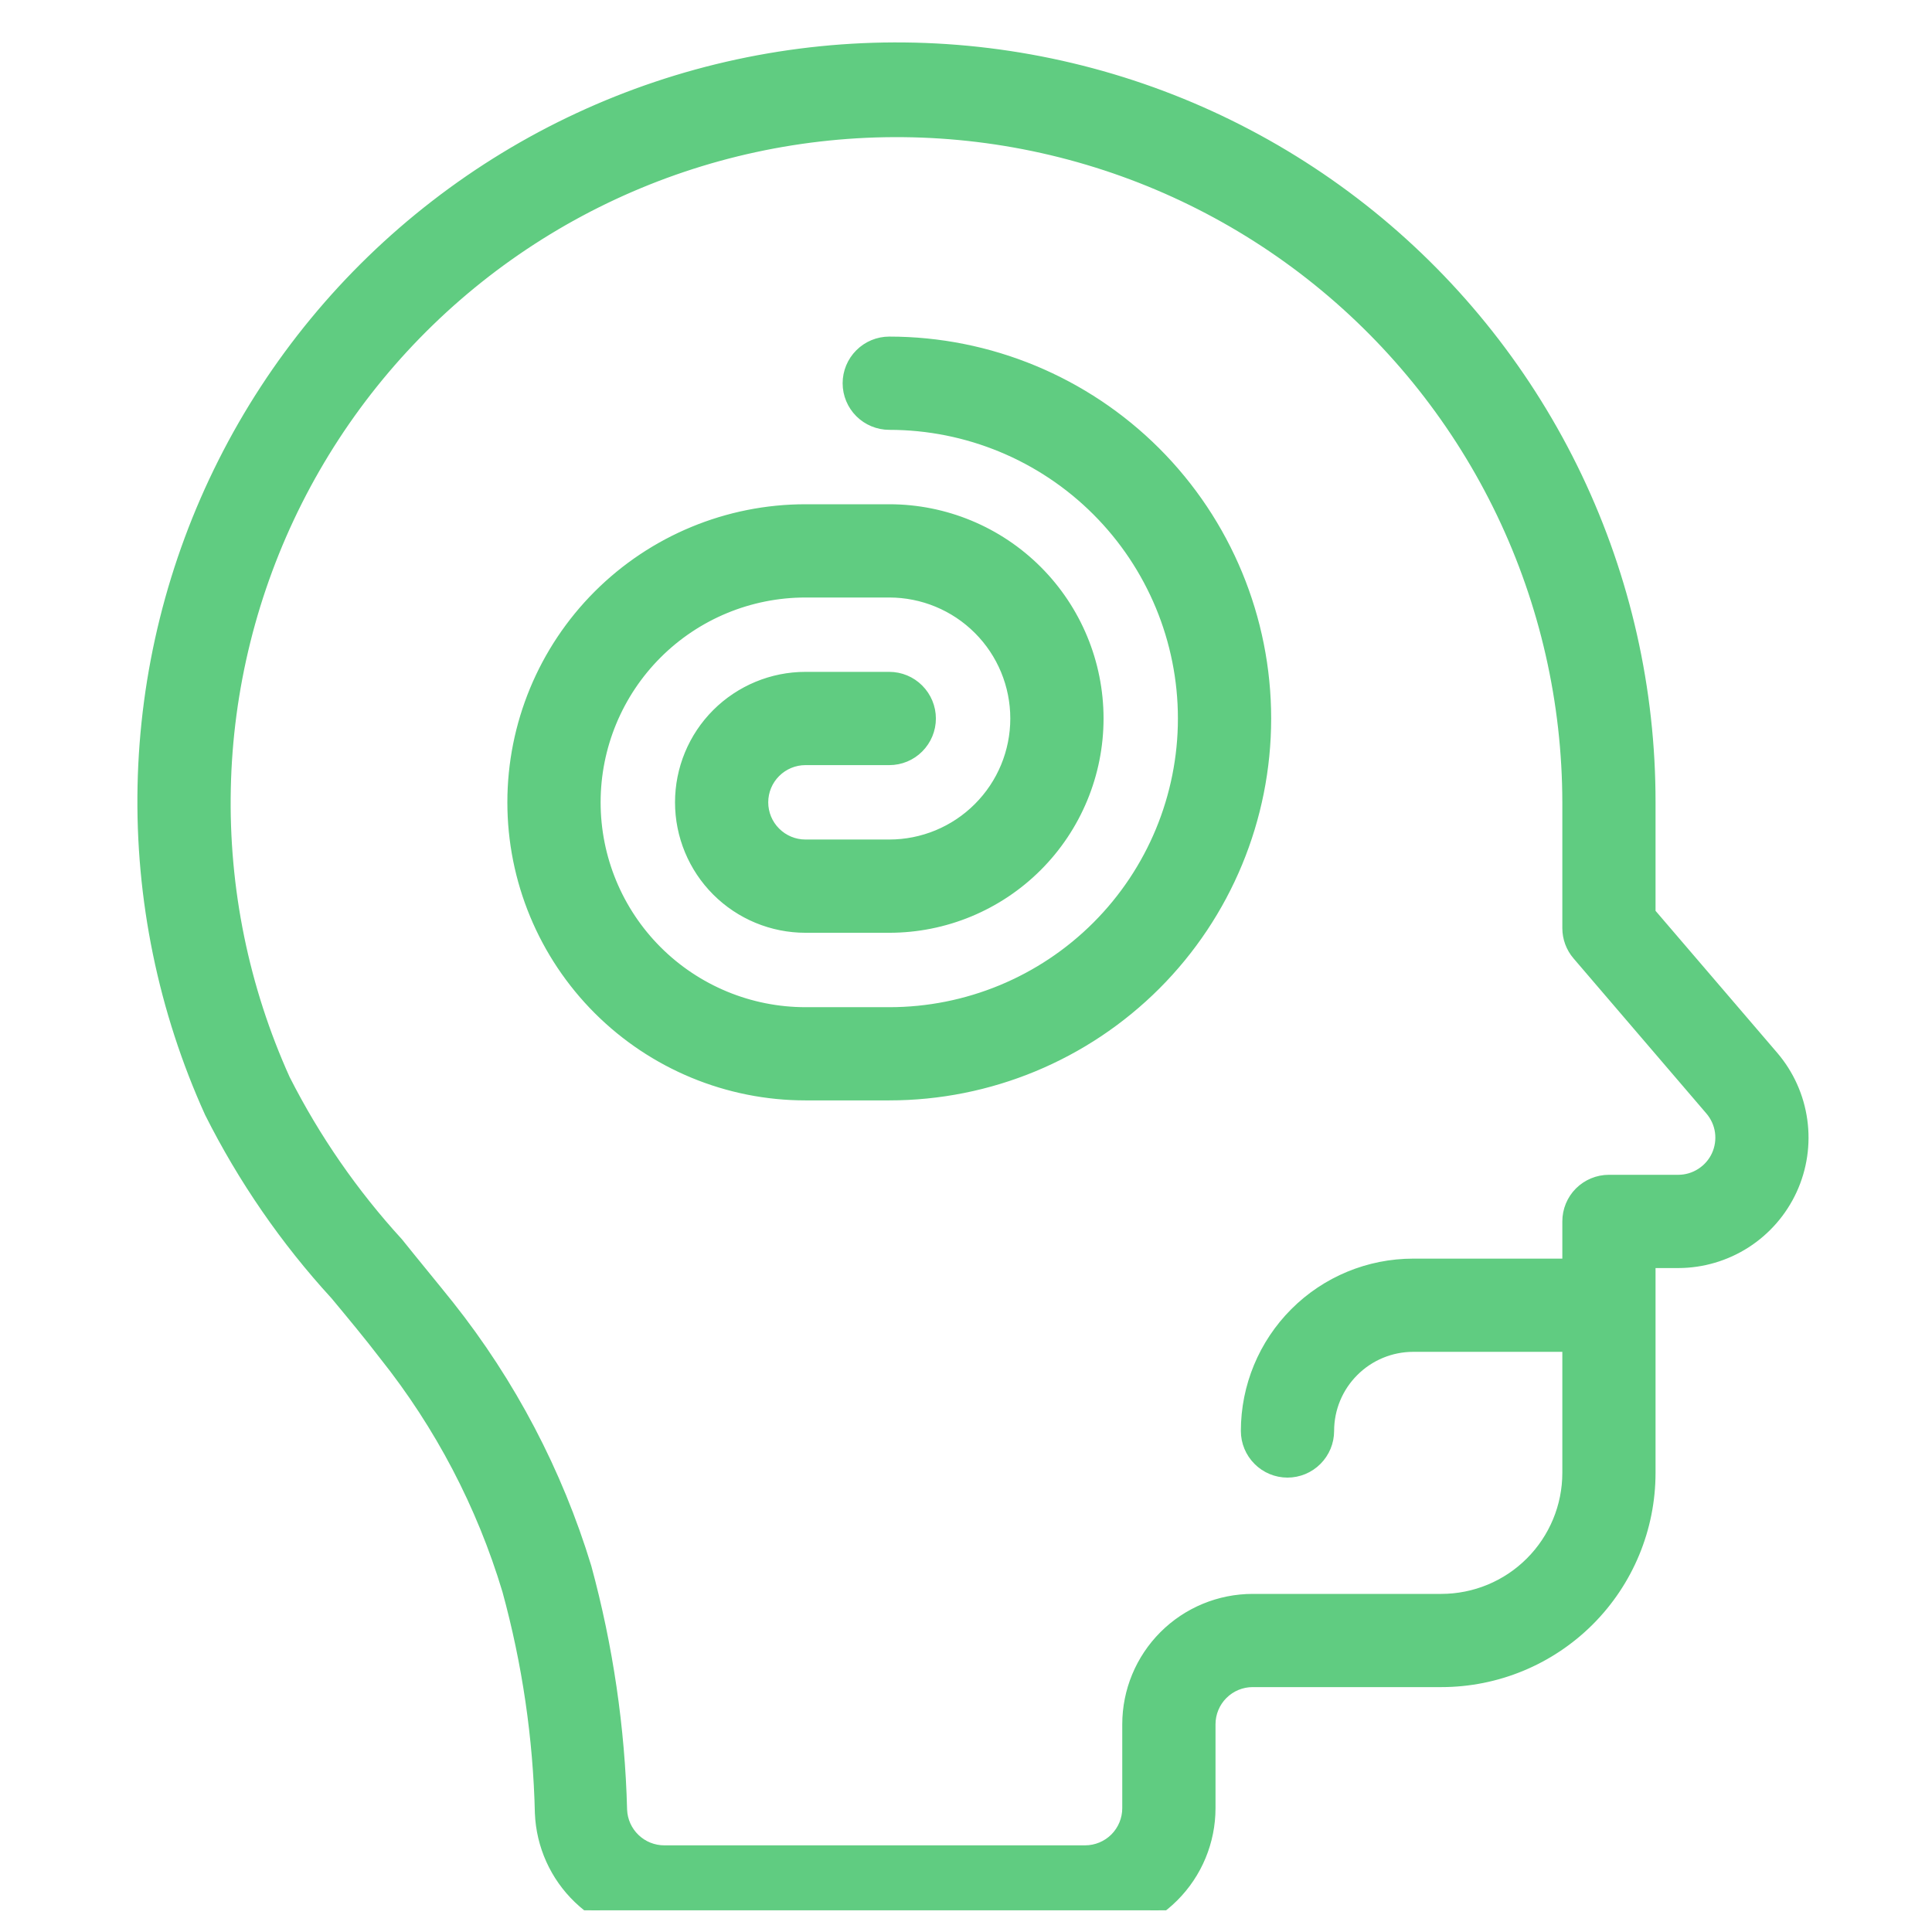
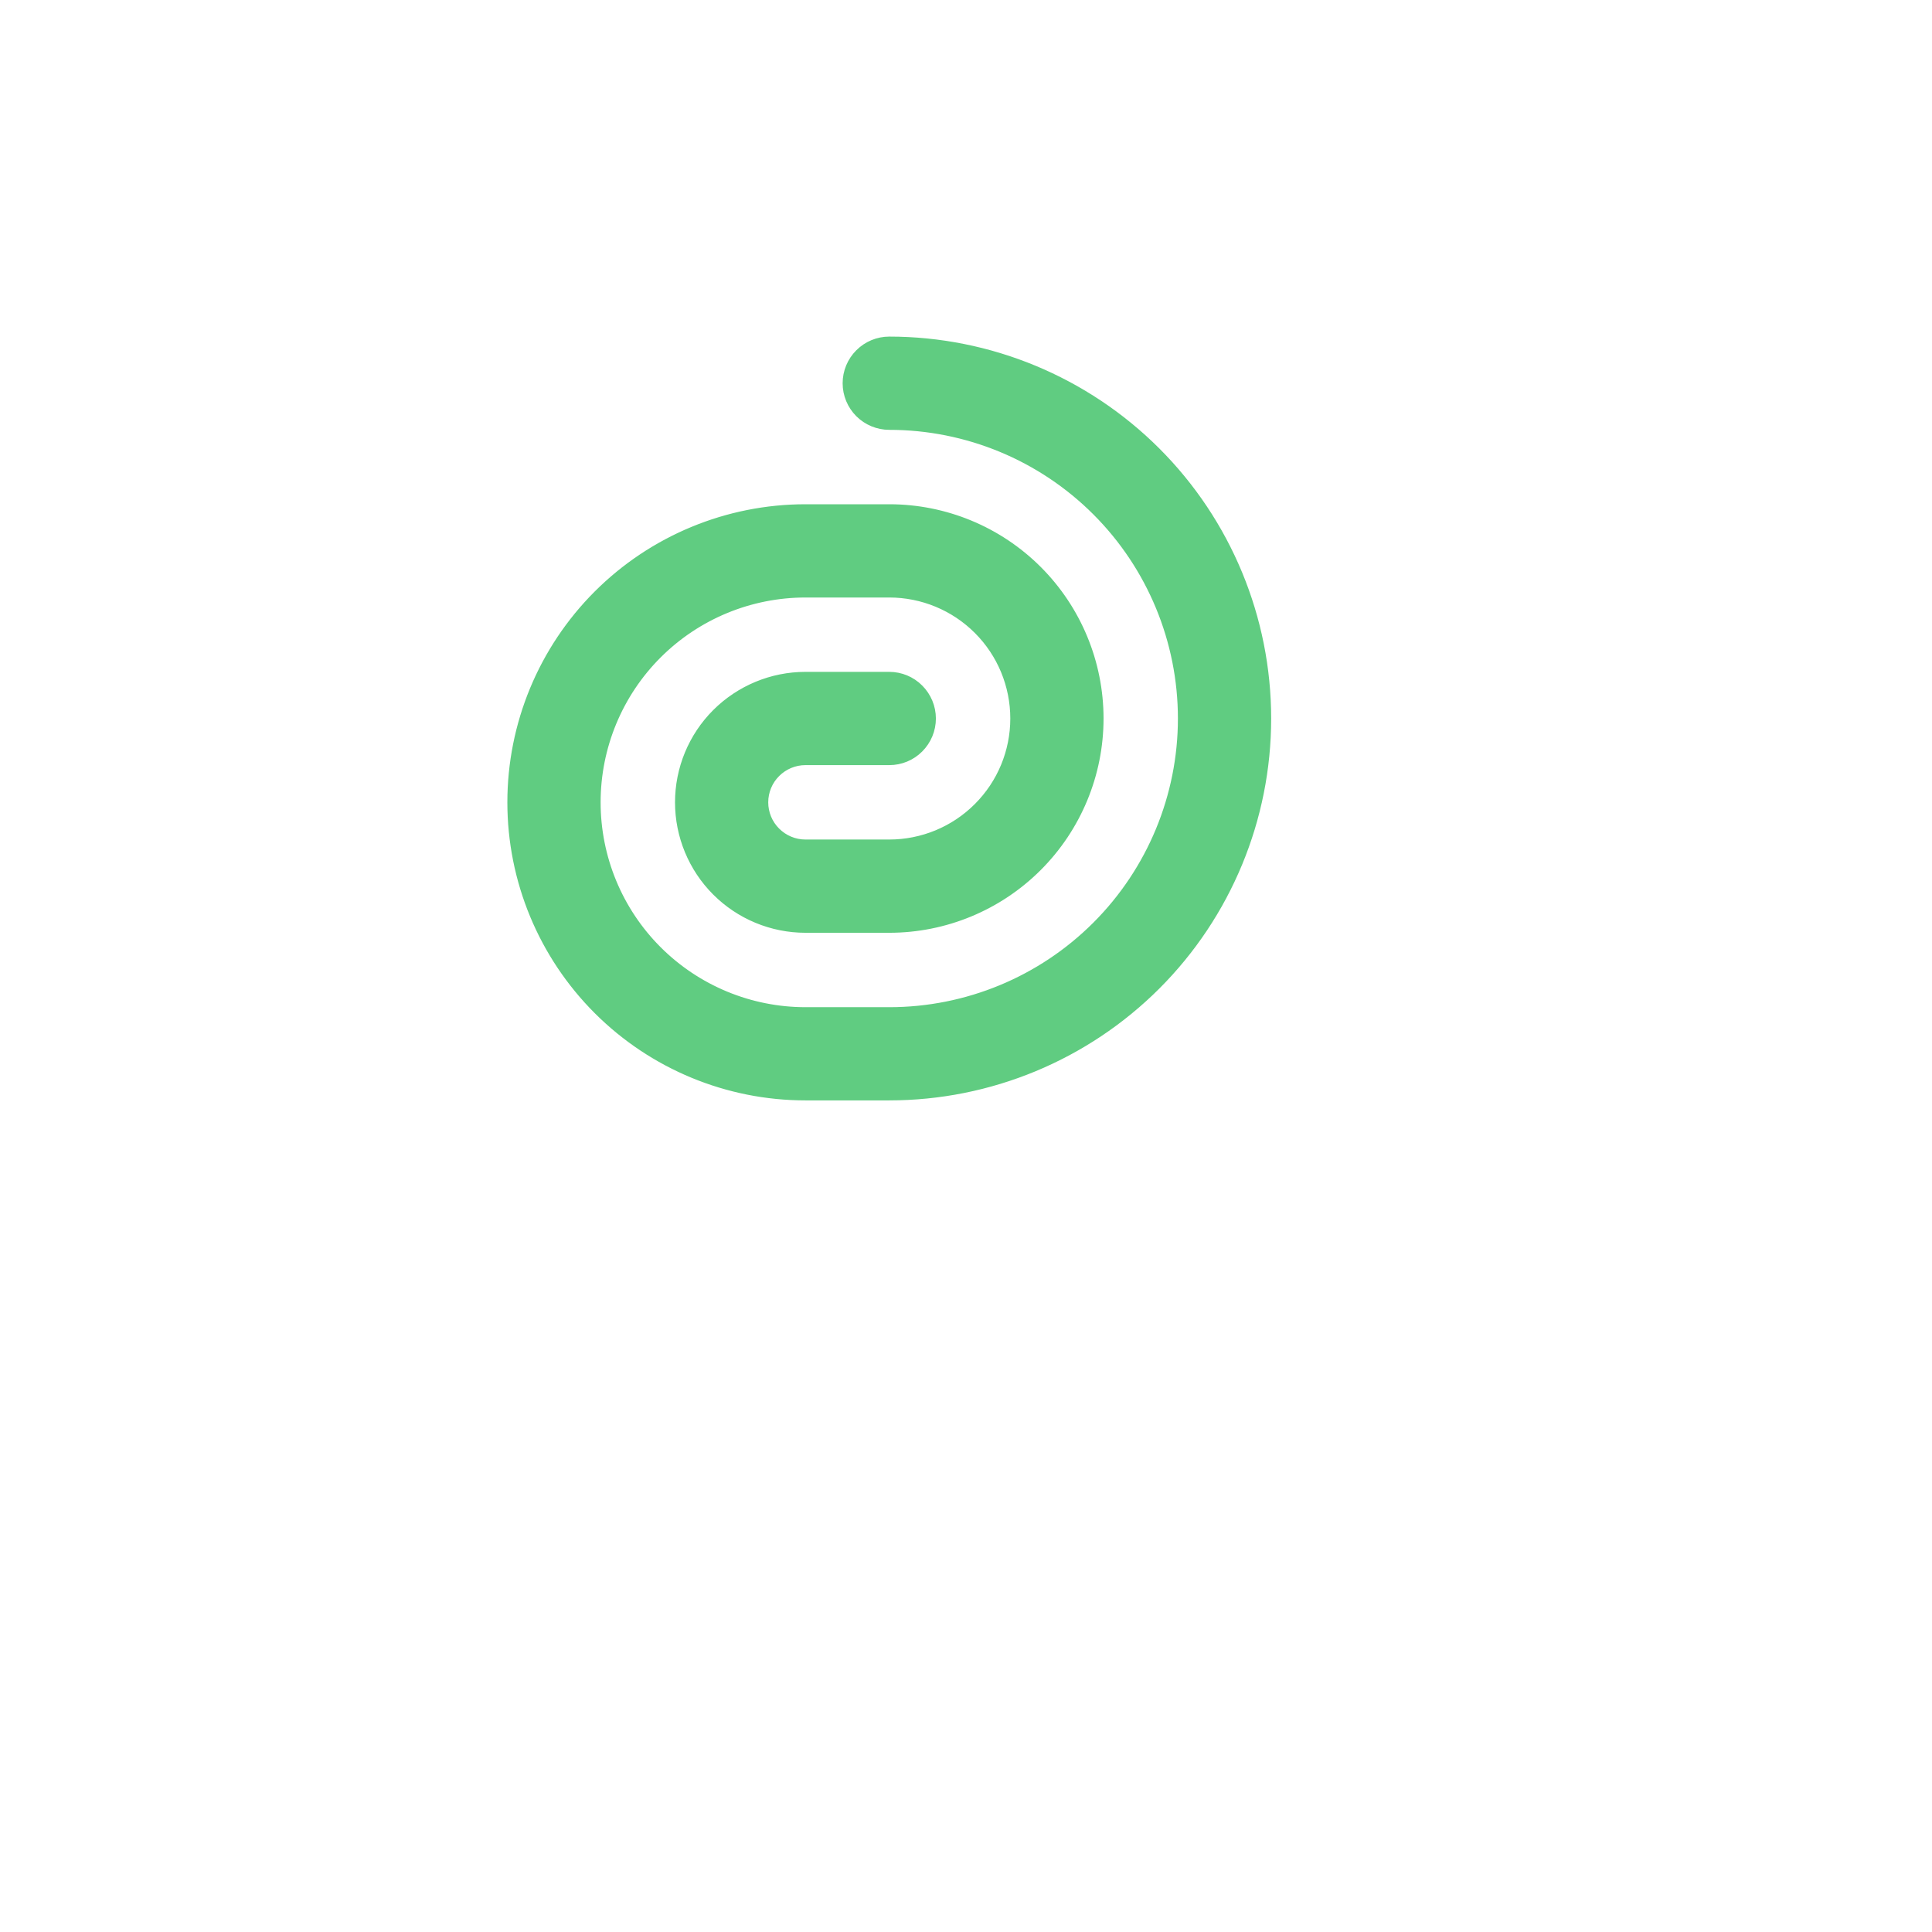
<svg xmlns="http://www.w3.org/2000/svg" width="41" height="41" viewBox="0 0 41 41" fill="none">
  <g clip-path="url(#clip0_4875_5475)">
-     <path d="M37.639 22.407L35.033 19.366V17.027C35.036 14.636 34.503 12.276 33.475 10.119C32.446 7.962 30.948 6.062 29.089 4.559C27.23 3.057 25.059 1.989 22.734 1.436C20.409 0.882 17.989 0.856 15.653 1.359C13.316 1.862 11.122 2.883 9.232 4.345C7.341 5.807 5.802 7.673 4.727 9.808C3.652 11.943 3.068 14.291 3.019 16.68C2.97 19.07 3.457 21.44 4.443 23.617C5.149 25.023 6.047 26.326 7.111 27.486C7.458 27.904 7.814 28.331 8.147 28.766C9.327 30.247 10.213 31.939 10.758 33.751C11.181 35.293 11.414 36.88 11.451 38.478C11.479 39.167 11.772 39.819 12.27 40.296C12.767 40.774 13.43 41.04 14.12 41.04H23.027C23.734 41.04 24.413 40.759 24.913 40.258C25.414 39.758 25.695 39.079 25.695 38.372V36.593C25.695 36.357 25.788 36.131 25.955 35.964C26.122 35.797 26.348 35.703 26.584 35.703H30.586C31.766 35.703 32.897 35.235 33.731 34.401C34.565 33.567 35.033 32.436 35.033 31.257V26.81H35.616C36.126 26.809 36.624 26.662 37.053 26.387C37.482 26.111 37.823 25.719 38.036 25.256C38.249 24.793 38.325 24.278 38.254 23.773C38.184 23.269 37.971 22.795 37.639 22.407ZM36.421 24.515C36.35 24.669 36.236 24.799 36.093 24.89C35.951 24.982 35.785 25.031 35.616 25.031H34.144C33.908 25.031 33.682 25.125 33.515 25.291C33.348 25.458 33.255 25.684 33.255 25.92V26.81H29.991C29.047 26.81 28.142 27.184 27.475 27.852C26.808 28.519 26.433 29.424 26.433 30.367C26.433 30.603 26.527 30.829 26.694 30.996C26.86 31.163 27.087 31.257 27.322 31.257C27.558 31.257 27.785 31.163 27.951 30.996C28.118 30.829 28.212 30.603 28.212 30.367C28.212 29.895 28.399 29.443 28.733 29.11C29.066 28.776 29.519 28.588 29.991 28.588H33.255V31.257C33.255 31.964 32.973 32.643 32.473 33.143C31.973 33.644 31.294 33.925 30.586 33.925H26.584C25.877 33.925 25.198 34.206 24.698 34.706C24.197 35.207 23.916 35.885 23.916 36.593V38.372C23.916 38.608 23.822 38.834 23.656 39.001C23.489 39.167 23.263 39.261 23.027 39.261H14.097C13.867 39.261 13.646 39.172 13.481 39.013C13.315 38.854 13.217 38.637 13.208 38.407C13.163 36.667 12.909 34.938 12.452 33.258C11.837 31.238 10.847 29.352 9.535 27.699C9.179 27.254 8.81 26.81 8.454 26.365C7.502 25.325 6.695 24.159 6.057 22.901C5.183 20.967 4.753 18.861 4.798 16.739C4.842 14.617 5.362 12.532 6.317 10.636C7.272 8.741 8.639 7.083 10.318 5.784C11.997 4.486 13.945 3.579 16.02 3.131C18.095 2.683 20.244 2.704 22.309 3.194C24.374 3.684 26.304 4.63 27.956 5.962C29.609 7.295 30.942 8.98 31.859 10.894C32.776 12.809 33.252 14.904 33.255 17.027V19.695C33.255 19.907 33.33 20.112 33.468 20.273L36.287 23.564C36.398 23.693 36.47 23.851 36.494 24.02C36.517 24.189 36.492 24.36 36.421 24.515Z" fill="#60CC81" stroke="#60CC81" stroke-width="0.2" />
    <path d="M18.872 7.243C18.636 7.243 18.41 7.337 18.243 7.504C18.076 7.671 17.982 7.897 17.982 8.133C17.982 8.369 18.076 8.595 18.243 8.762C18.41 8.928 18.636 9.022 18.872 9.022C20.523 9.022 22.106 9.678 23.274 10.846C24.441 12.013 25.097 13.597 25.097 15.248C25.097 16.899 24.441 18.483 23.274 19.65C22.106 20.818 20.523 21.474 18.872 21.474H17.093C15.914 21.474 14.782 21.005 13.948 20.171C13.114 19.337 12.646 18.206 12.646 17.027C12.646 15.847 13.114 14.716 13.948 13.882C14.782 13.048 15.914 12.58 17.093 12.58H18.872C19.579 12.58 20.258 12.861 20.758 13.361C21.259 13.861 21.54 14.54 21.54 15.248C21.54 15.956 21.259 16.634 20.758 17.134C20.258 17.635 19.579 17.916 18.872 17.916H17.093C16.857 17.916 16.631 17.822 16.464 17.655C16.297 17.489 16.203 17.262 16.203 17.027C16.203 16.791 16.297 16.564 16.464 16.398C16.631 16.231 16.857 16.137 17.093 16.137H18.872C19.108 16.137 19.334 16.044 19.5 15.877C19.667 15.71 19.761 15.484 19.761 15.248C19.761 15.012 19.667 14.786 19.5 14.619C19.334 14.452 19.108 14.358 18.872 14.358H17.093C16.385 14.358 15.707 14.64 15.206 15.14C14.706 15.64 14.425 16.319 14.425 17.027C14.425 17.734 14.706 18.413 15.206 18.913C15.707 19.414 16.385 19.695 17.093 19.695H18.872C20.051 19.695 21.182 19.226 22.016 18.392C22.85 17.558 23.319 16.427 23.319 15.248C23.319 14.068 22.85 12.937 22.016 12.103C21.182 11.269 20.051 10.801 18.872 10.801H17.093C15.442 10.801 13.858 11.457 12.691 12.624C11.523 13.792 10.867 15.375 10.867 17.027C10.867 18.678 11.523 20.261 12.691 21.429C13.858 22.596 15.442 23.252 17.093 23.252H18.872C20.994 23.252 23.03 22.409 24.532 20.908C26.033 19.407 26.876 17.371 26.876 15.248C26.876 13.125 26.033 11.089 24.532 9.588C23.03 8.087 20.994 7.243 18.872 7.243Z" fill="#60CC81" stroke="#60CC81" stroke-width="0.2" />
  </g>
  <defs>
    <clipPath id="clip0_4875_5475">
      <rect width="40" height="40" fill="white" transform="translate(0.5 0.54)" />
    </clipPath>
  </defs>
</svg>